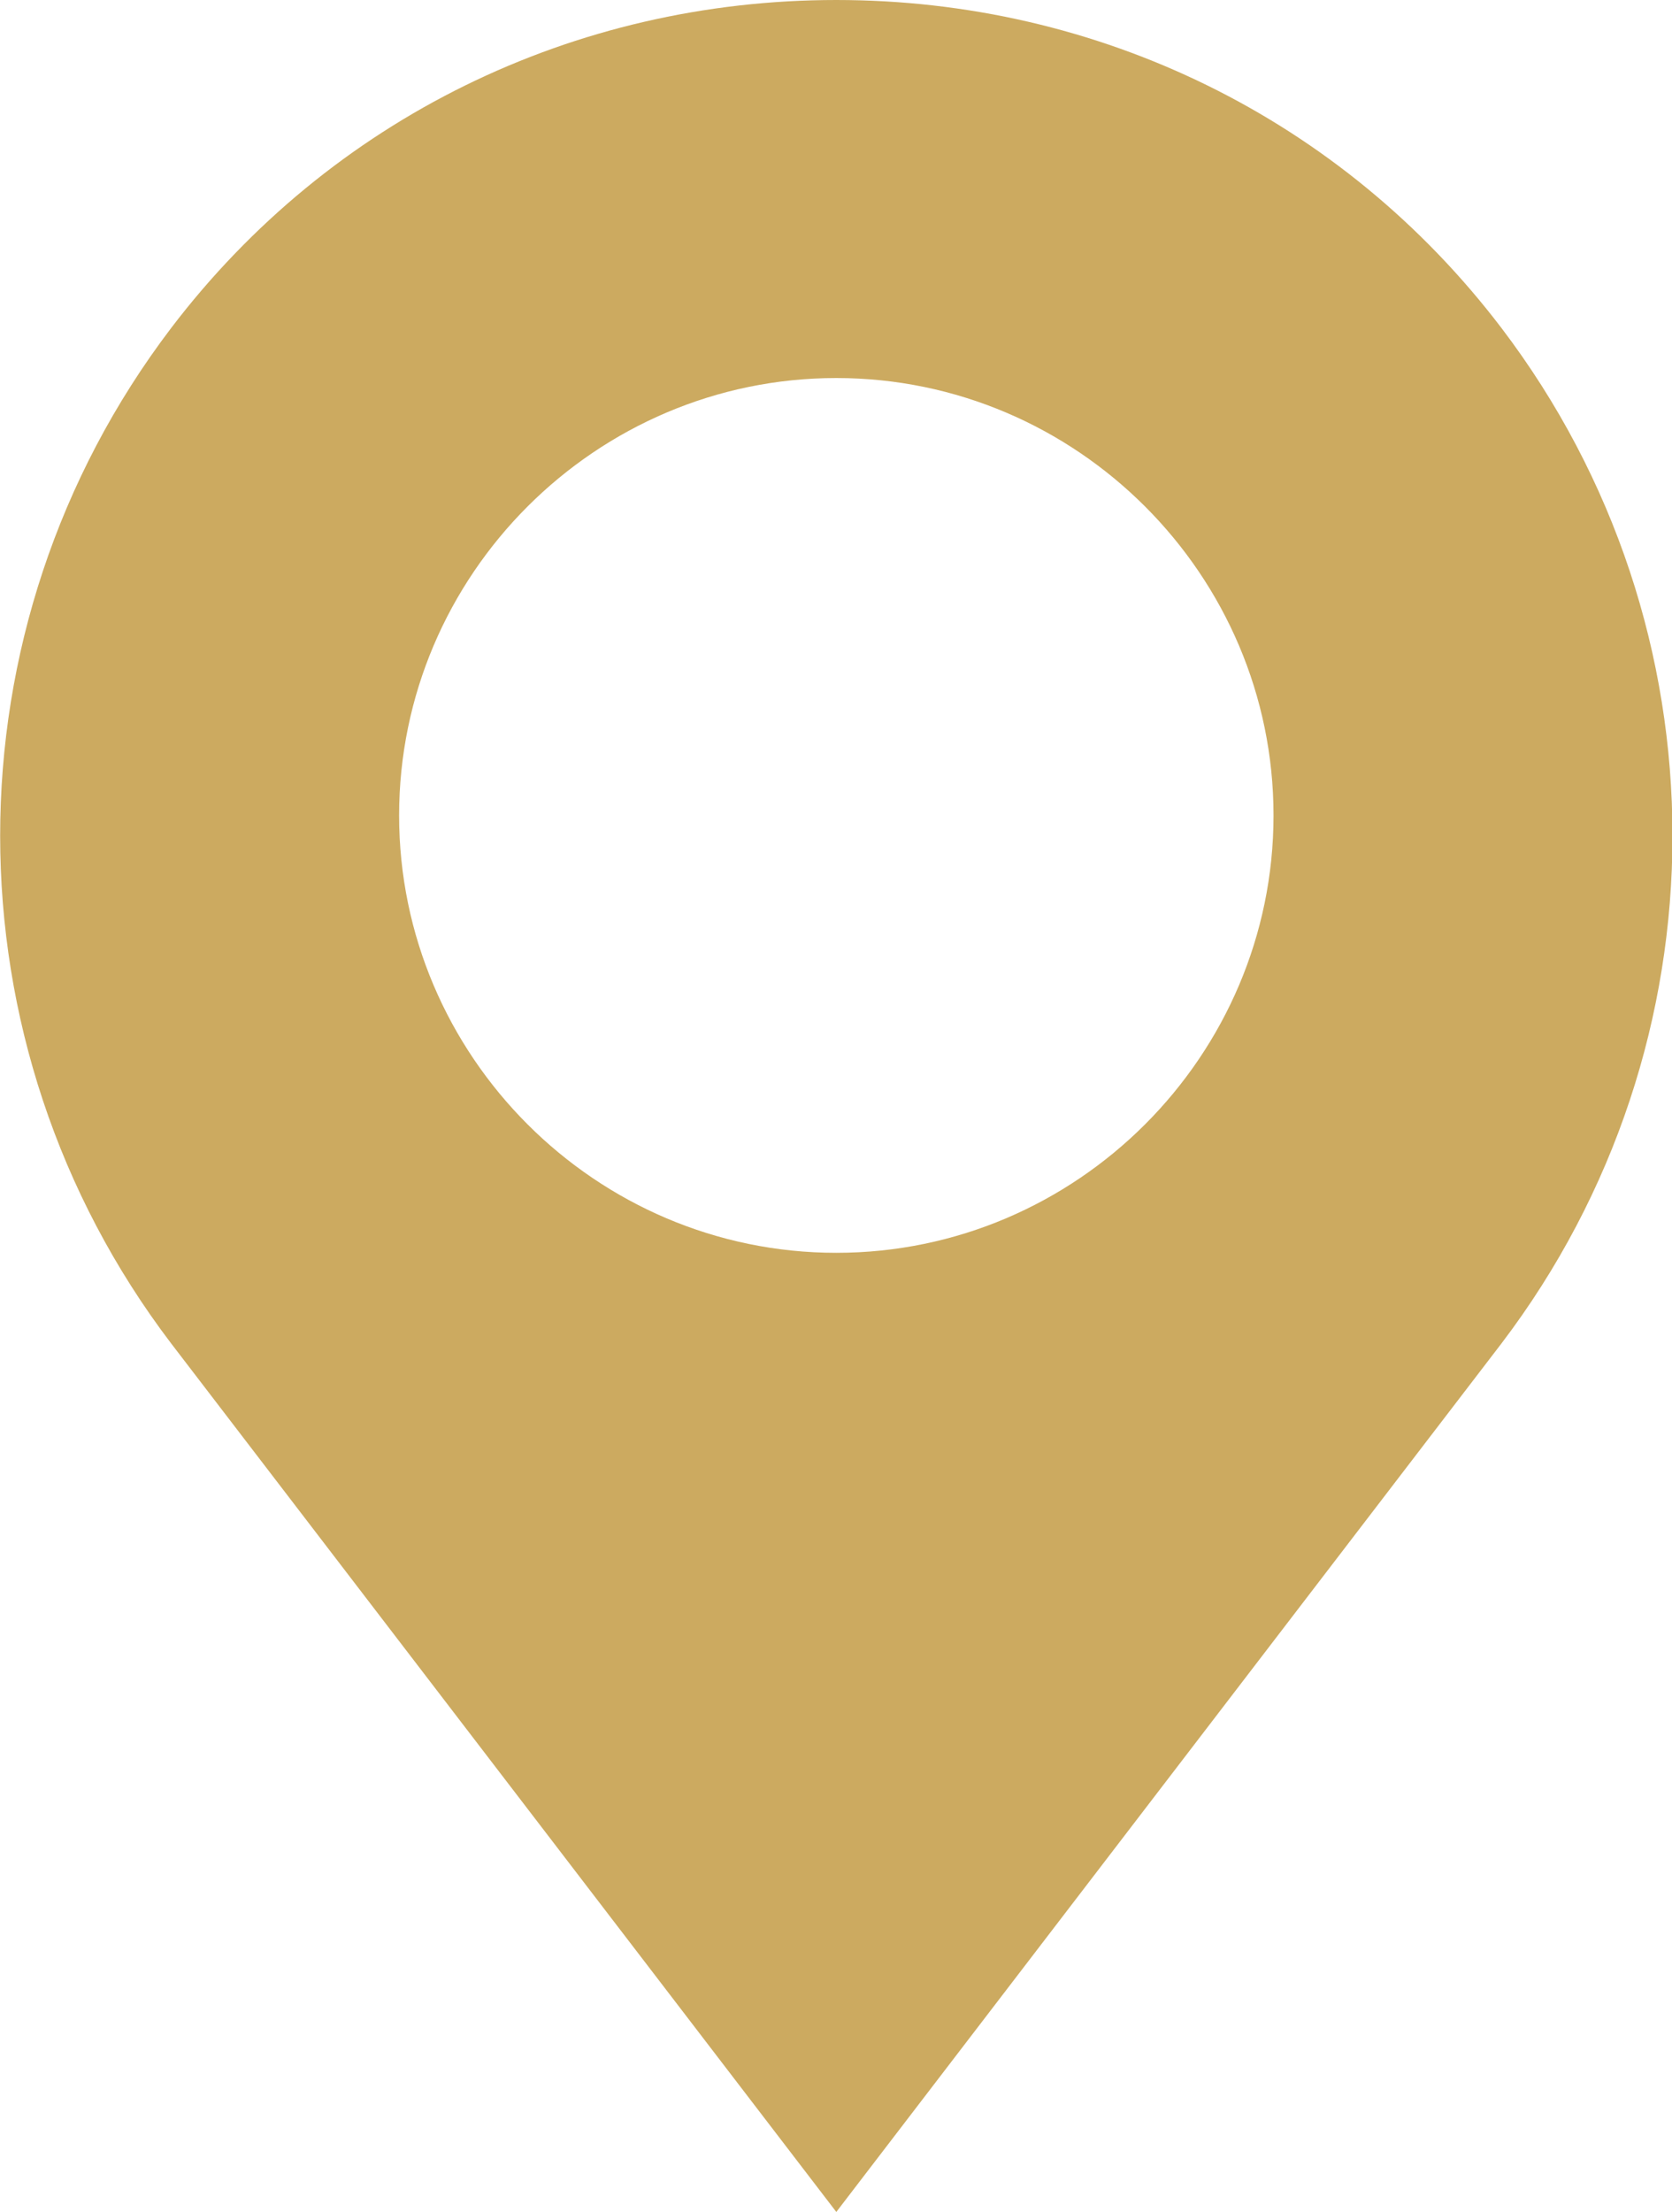
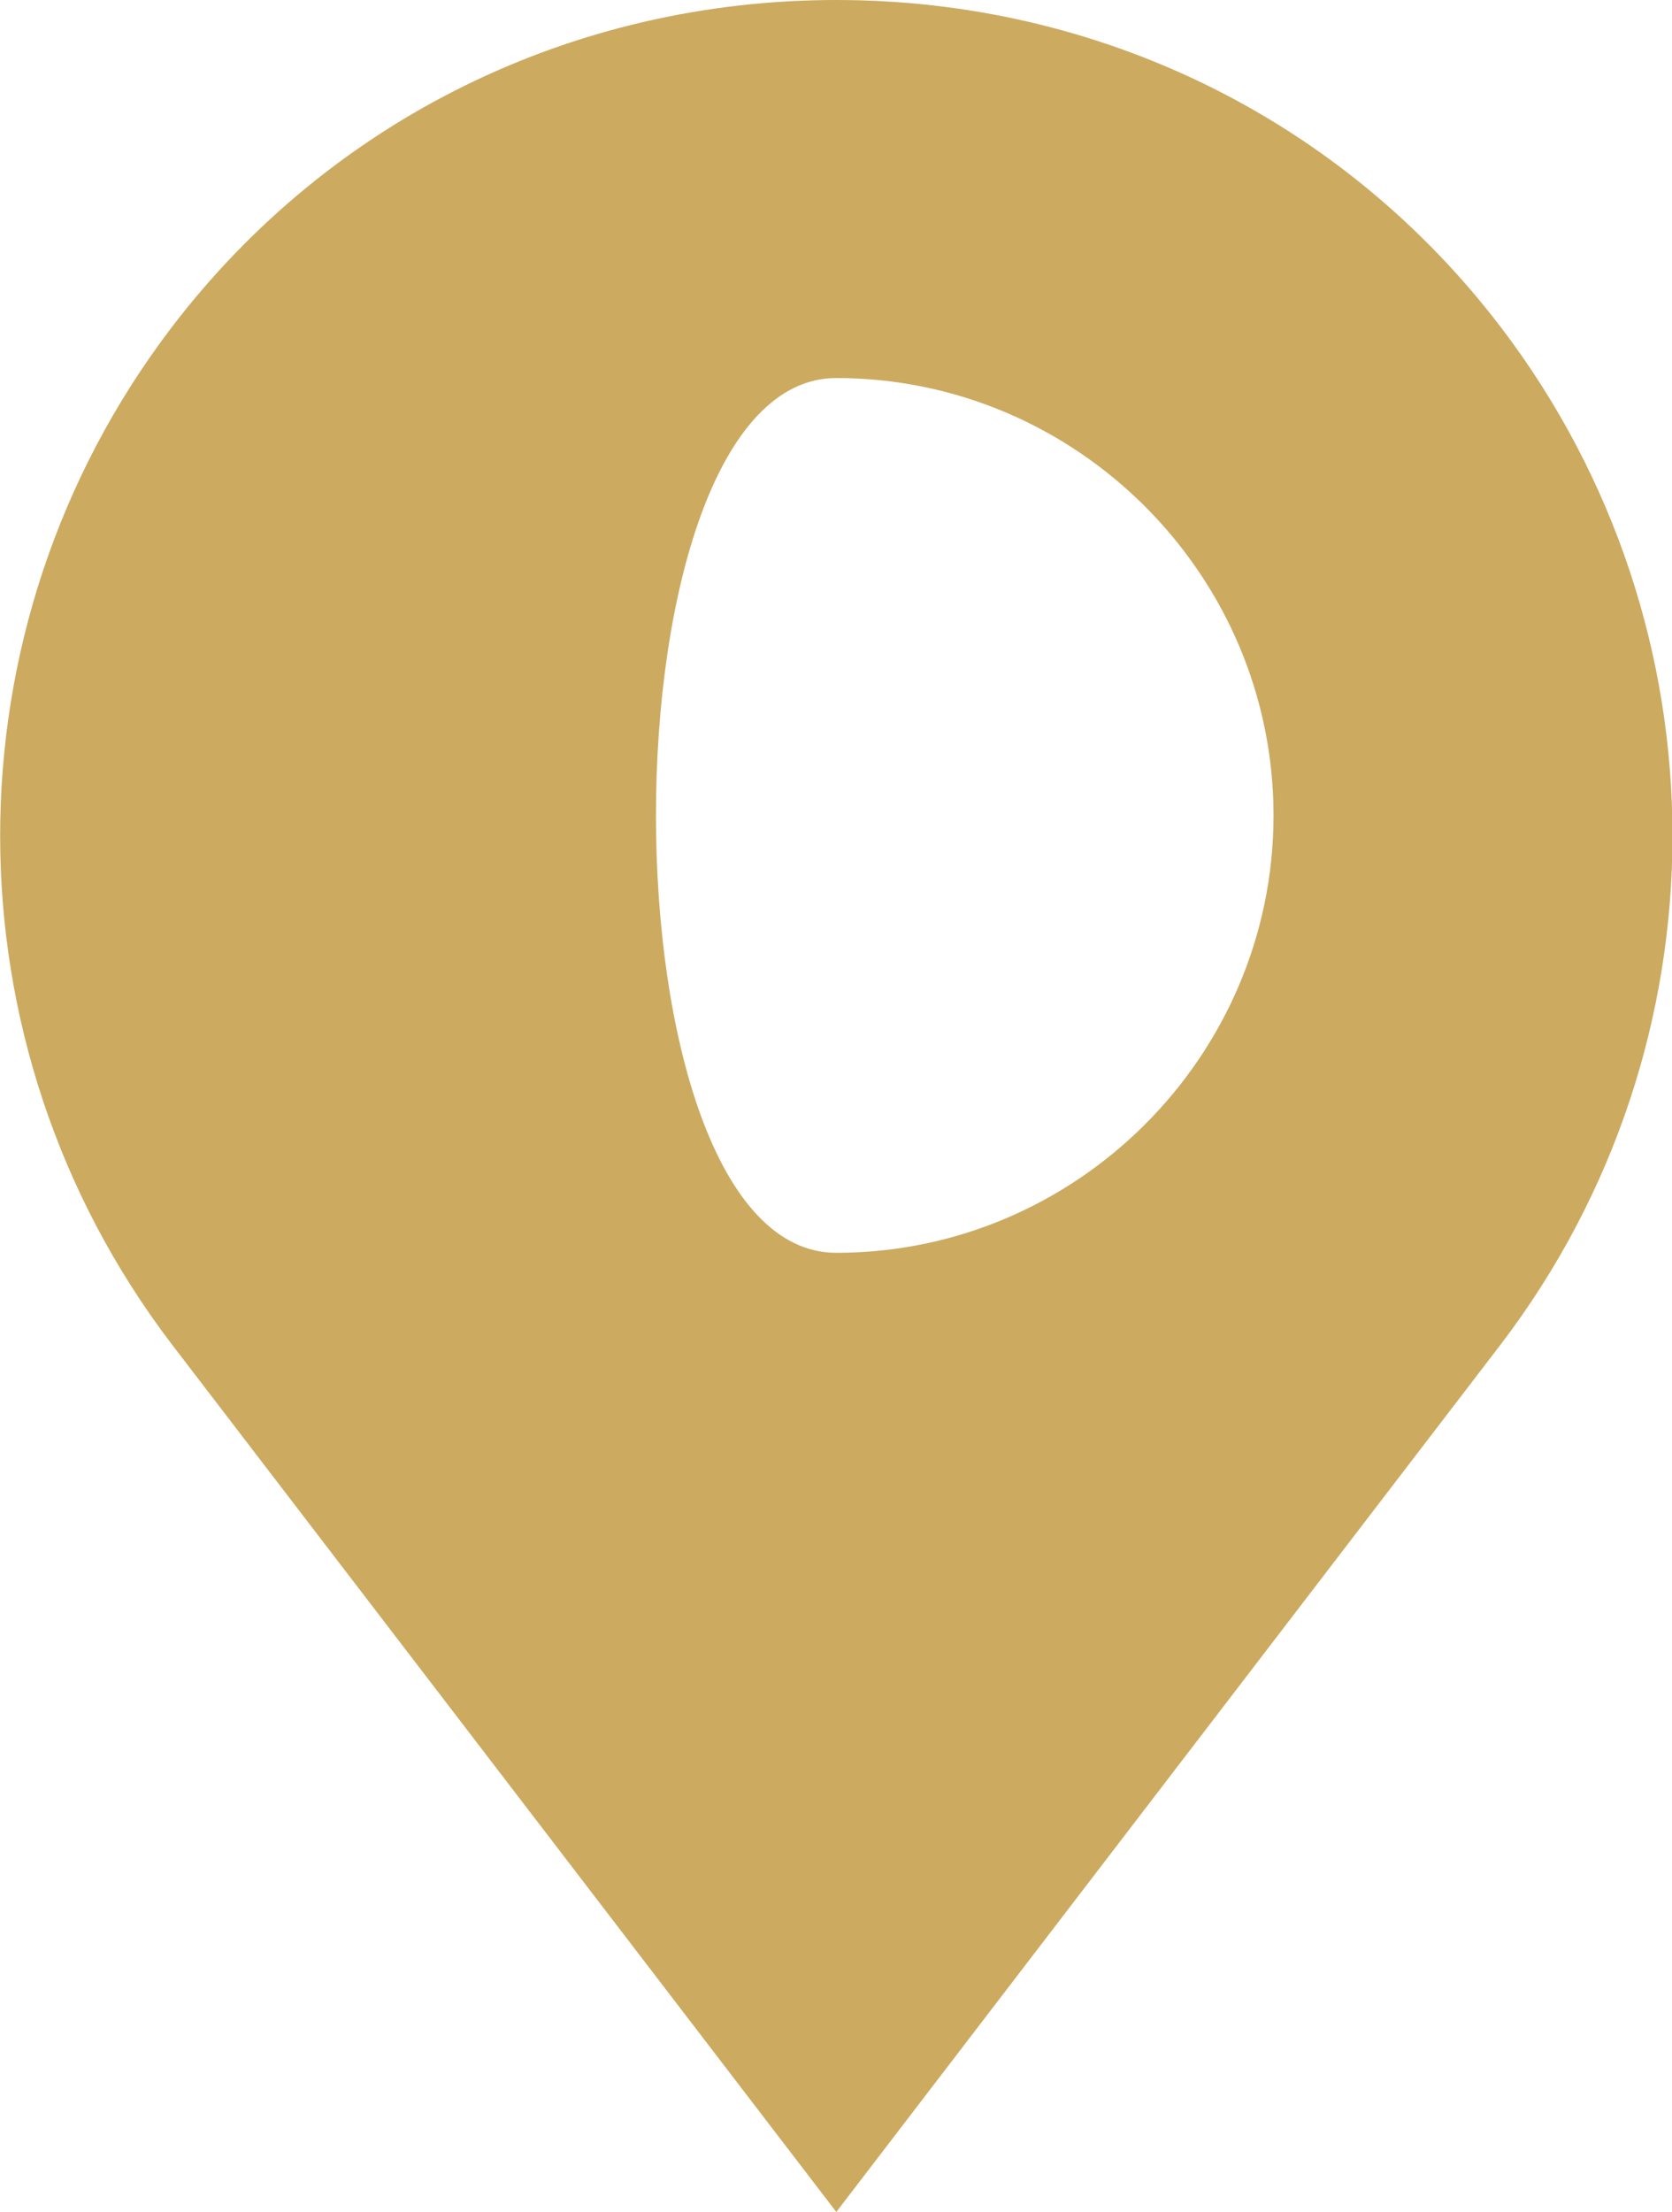
<svg xmlns="http://www.w3.org/2000/svg" id="Слой_1" x="0px" y="0px" viewBox="0 0 26.77 35.4" xml:space="preserve">
  <g>
    <g>
-       <path fill="#CCAA60" d="M24.04,5.25C21.49,1.9,17.59,0,13.39,0S5.29,1.9,2.74,5.25c-3.65,4.8-3.65,11.45,0,16.25l10.65,13.9 l10.65-13.9C27.69,16.7,27.69,10.05,24.04,5.25z M13.39,6.05c3.85,0,7,3.15,7,7s-3.15,7-7,7s-7-3.15-7-7S9.54,6.05,13.39,6.05z" />
+       <path fill="#CCAA60" d="M24.04,5.25C21.49,1.9,17.59,0,13.39,0S5.29,1.9,2.74,5.25c-3.65,4.8-3.65,11.45,0,16.25l10.65,13.9 l10.65-13.9C27.69,16.7,27.69,10.05,24.04,5.25z M13.39,6.05c3.85,0,7,3.15,7,7s-3.15,7-7,7S9.54,6.05,13.39,6.05z" />
    </g>
  </g>
</svg>